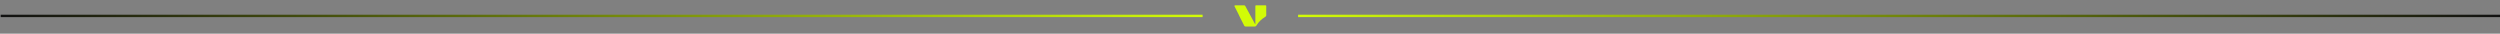
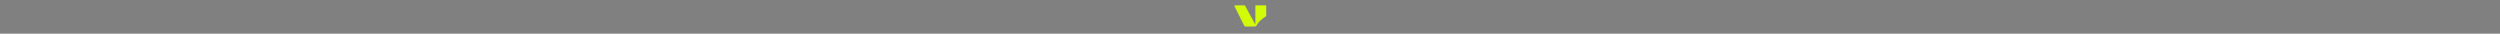
<svg xmlns="http://www.w3.org/2000/svg" width="1040" height="14" viewBox="0 0 1040 14" fill="none">
  <rect x="0" y="0" width="1040" height="14" fill="#808080" stroke="none" />
  <g id="Frame 624746">
-     <rect id="Rectangle 1911" x="1040" y="6.119" width="1" height="500" transform="rotate(90 1040 6.119)" fill="url(#paint0_linear_159_674)" />
-     <path id="Vector" d="M522.226 10.03V9.584C522.226 7.343 522.226 5.1 522.226 2.859C522.226 2.781 522.223 2.704 522.226 2.625C522.24 2.287 522.306 2.217 522.65 2.214C523.494 2.208 524.337 2.209 525.18 2.209C525.562 2.209 525.943 2.209 526.325 2.213C526.697 2.217 526.755 2.271 526.758 2.648C526.763 3.283 526.759 3.917 526.759 4.552C526.759 5.146 526.751 5.741 526.761 6.335C526.768 6.671 526.59 6.868 526.194 7.109C524.79 7.964 523.582 9.108 522.746 10.511C522.509 10.91 522.288 11.027 521.96 11.026C520.708 11.019 519.457 11.011 518.206 11.032C517.869 11.037 517.696 10.885 517.564 10.626C517.04 9.597 516.509 8.569 515.993 7.537C515.709 6.968 515.458 6.384 515.175 5.815C514.683 4.829 514.177 3.85 513.676 2.868C513.63 2.774 513.574 2.684 513.543 2.587C513.481 2.395 513.57 2.258 513.775 2.22C513.851 2.207 513.932 2.213 514.011 2.213C515.171 2.213 516.33 2.22 517.489 2.207C517.762 2.204 517.919 2.291 518.048 2.531C519.012 4.326 519.99 6.117 520.962 7.908C521.289 8.512 521.613 9.117 521.942 9.72C522.004 9.833 522.078 9.94 522.145 10.05C522.167 10.086 522.223 10.073 522.223 10.03H522.226Z" fill="#D2FB07" />
-     <rect id="Rectangle 1912" x="0.285" y="7.119" width="1" height="500" transform="rotate(-90 0.285 7.119)" fill="url(#paint1_linear_159_674)" />
+     <path id="Vector" d="M522.226 10.03V9.584C522.226 7.343 522.226 5.1 522.226 2.859C522.226 2.781 522.223 2.704 522.226 2.625C522.24 2.287 522.306 2.217 522.65 2.214C523.494 2.208 524.337 2.209 525.18 2.209C525.562 2.209 525.943 2.209 526.325 2.213C526.697 2.217 526.755 2.271 526.758 2.648C526.763 3.283 526.759 3.917 526.759 4.552C526.759 5.146 526.751 5.741 526.761 6.335C526.768 6.671 526.59 6.868 526.194 7.109C524.79 7.964 523.582 9.108 522.746 10.511C522.509 10.91 522.288 11.027 521.96 11.026C520.708 11.019 519.457 11.011 518.206 11.032C517.869 11.037 517.696 10.885 517.564 10.626C517.04 9.597 516.509 8.569 515.993 7.537C515.709 6.968 515.458 6.384 515.175 5.815C514.683 4.829 514.177 3.85 513.676 2.868C513.63 2.774 513.574 2.684 513.543 2.587C513.481 2.395 513.57 2.258 513.775 2.22C513.851 2.207 513.932 2.213 514.011 2.213C515.171 2.213 516.33 2.22 517.489 2.207C517.762 2.204 517.919 2.291 518.048 2.531C519.012 4.326 519.99 6.117 520.962 7.908C521.289 8.512 521.613 9.117 521.942 9.72C522.004 9.833 522.078 9.94 522.145 10.05H522.226Z" fill="#D2FB07" />
  </g>
  <defs>
    <linearGradient id="paint0_linear_159_674" x1="1040.5" y1="6.119" x2="1040.5" y2="506.119" gradientUnits="userSpaceOnUse">
      <stop stop-color="#111111" />
      <stop offset="1" stop-color="#D2FB07" />
    </linearGradient>
    <linearGradient id="paint1_linear_159_674" x1="0.785" y1="7.119" x2="0.785" y2="507.119" gradientUnits="userSpaceOnUse">
      <stop stop-color="#111111" />
      <stop offset="1" stop-color="#D2FB07" />
    </linearGradient>
  </defs>
</svg>